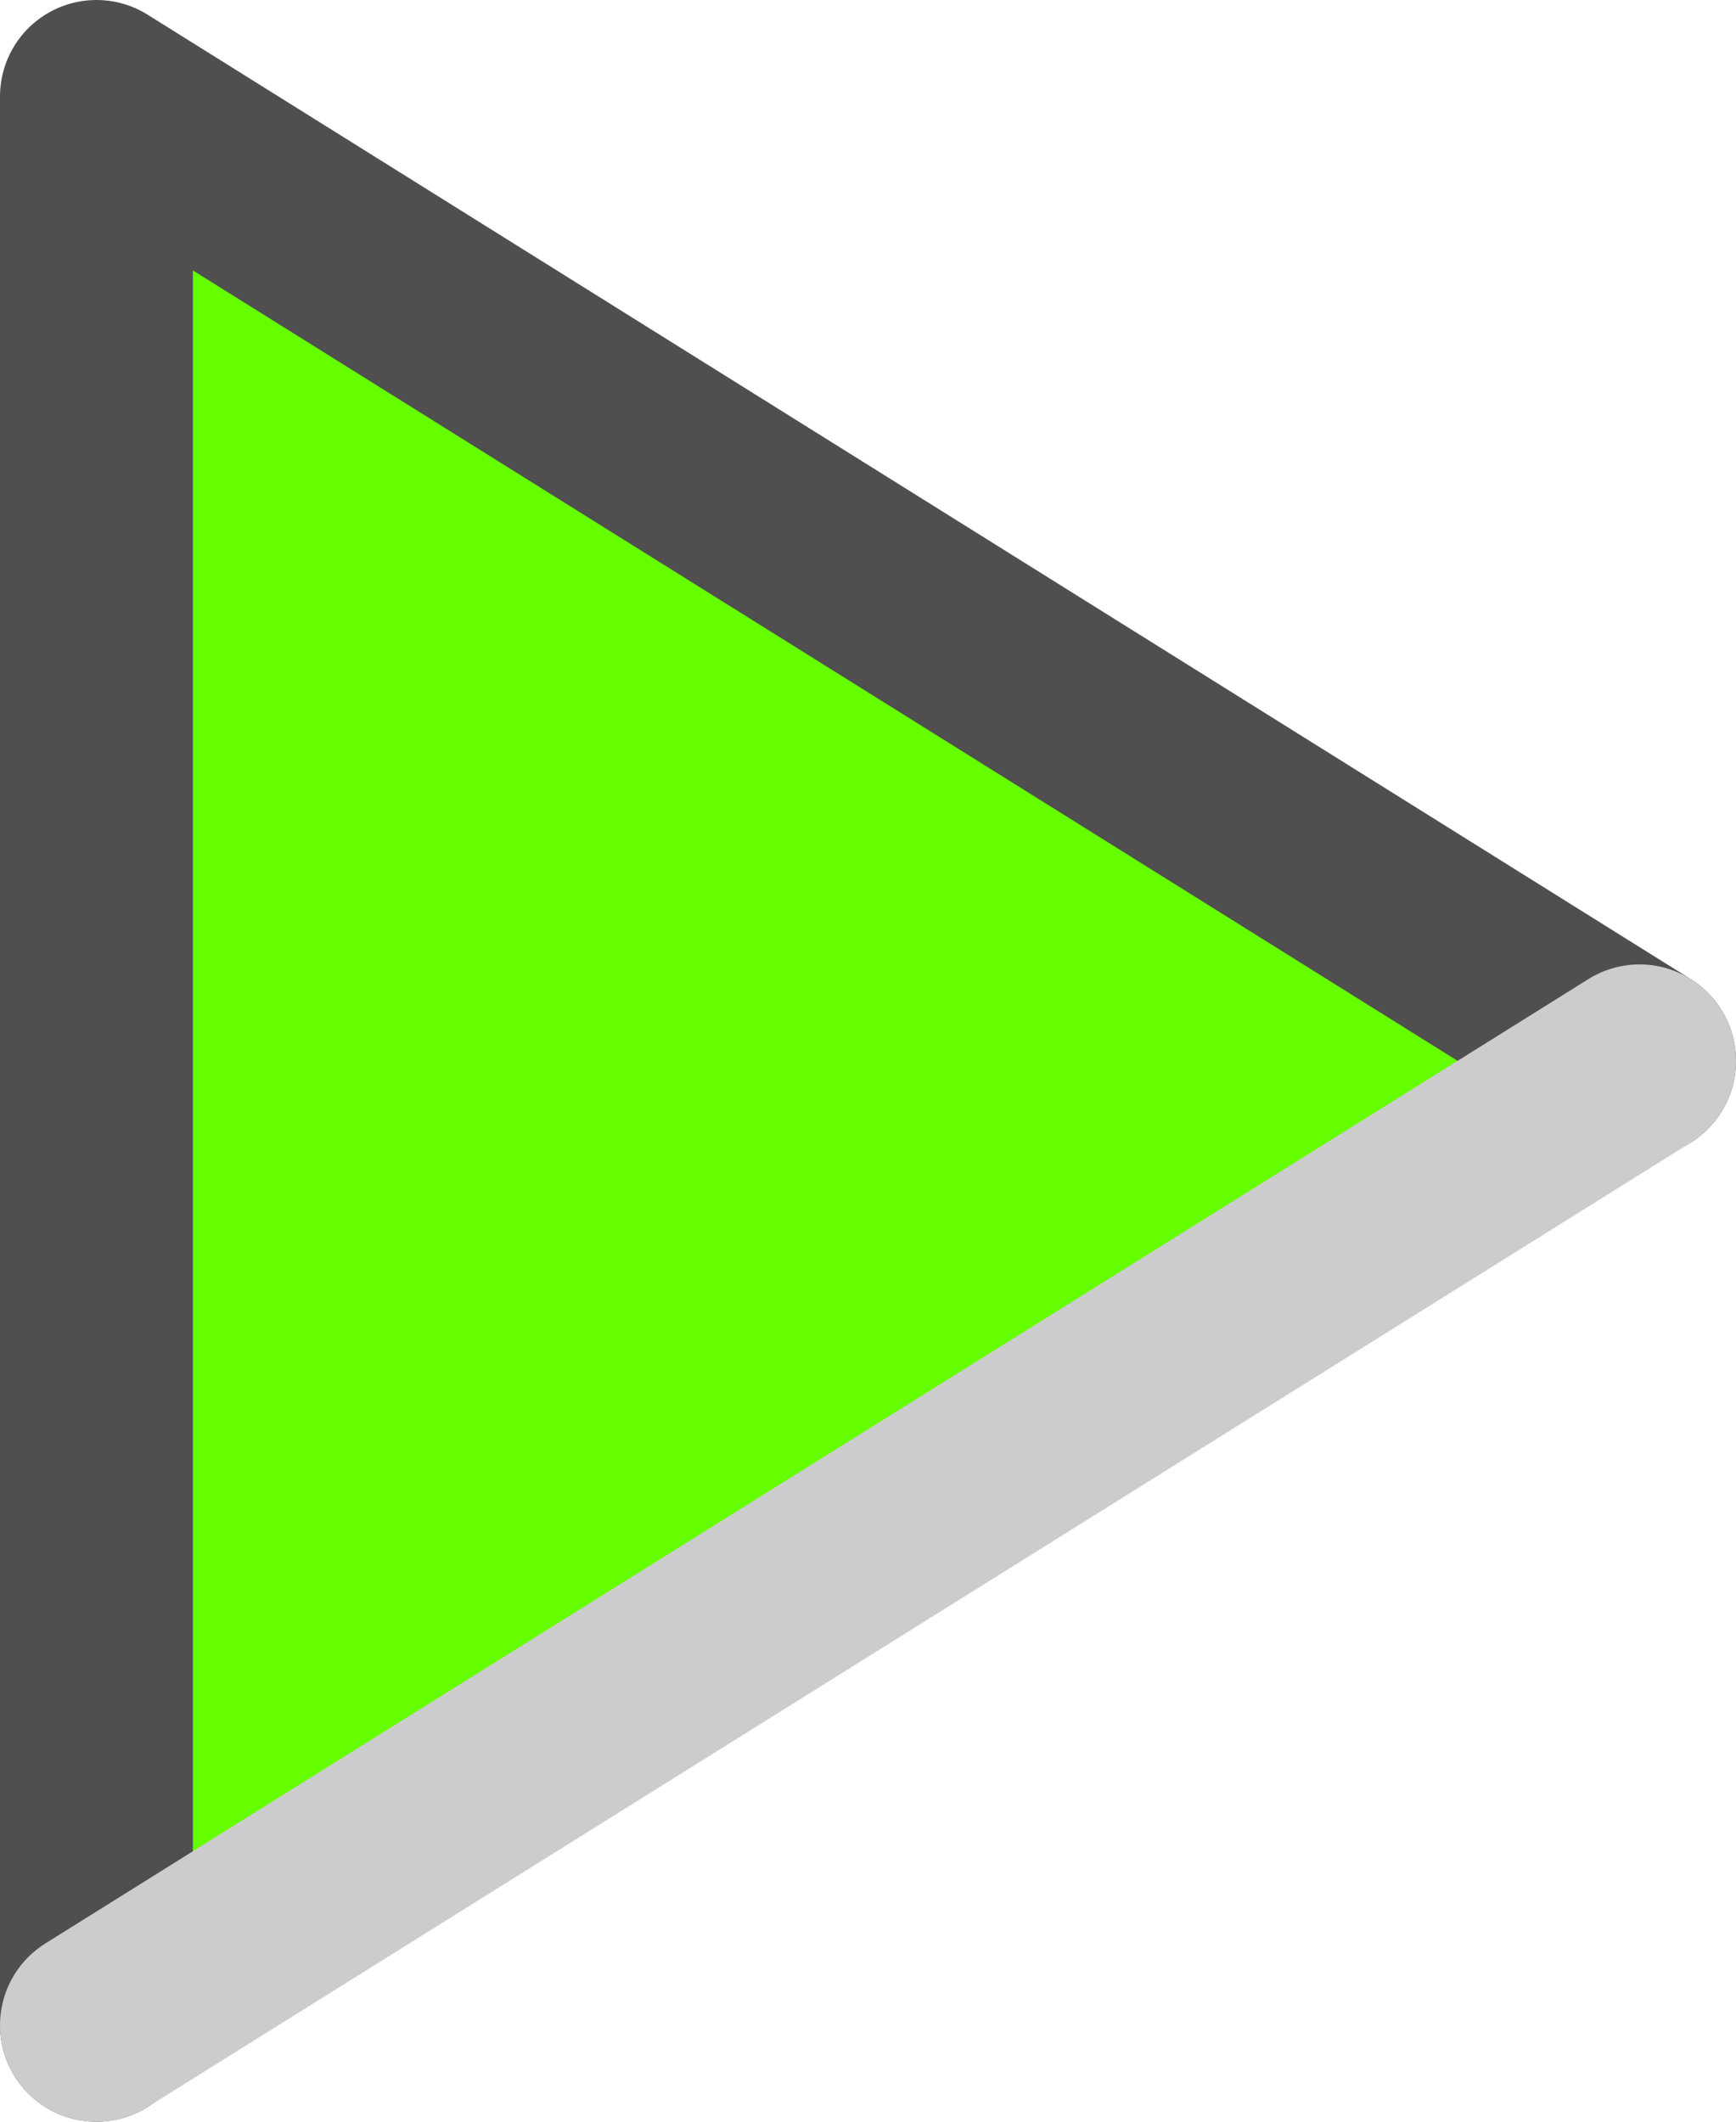
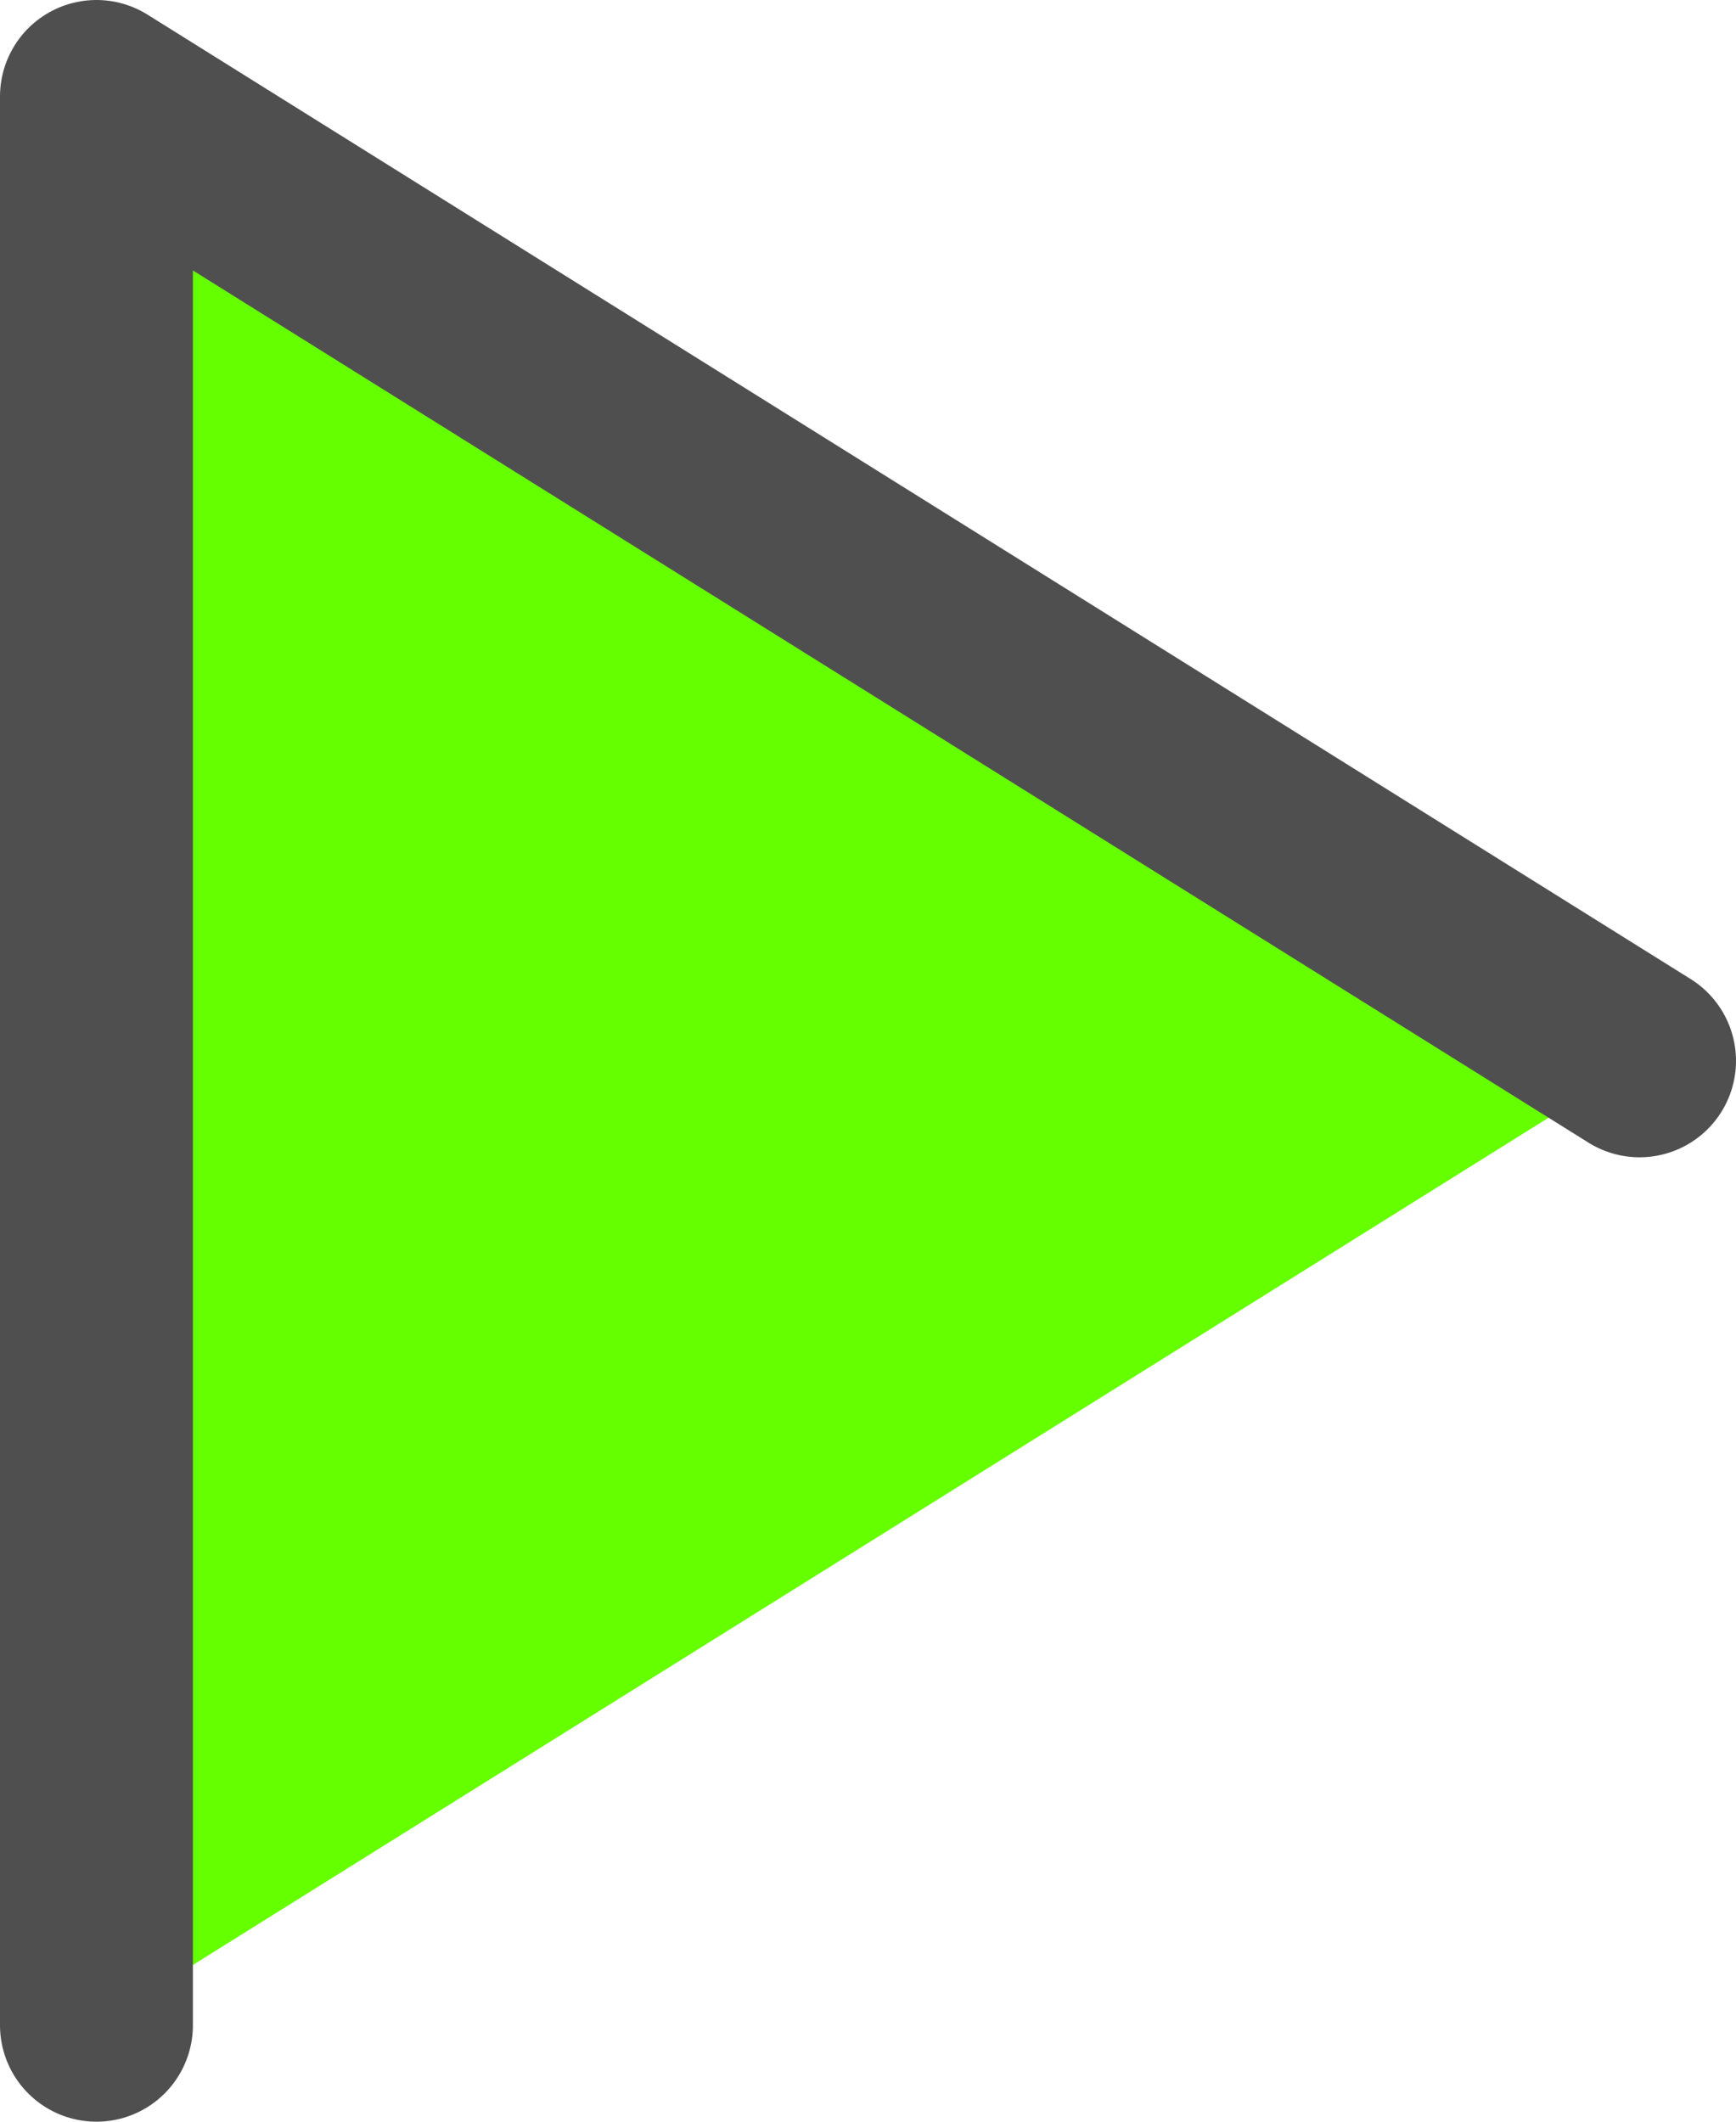
<svg xmlns="http://www.w3.org/2000/svg" height="11.0px" width="9.0px">
  <g transform="matrix(1.0, 0.0, 0.0, 1.0, -20.0, -14.0)">
    <path d="M28.5 19.5 L20.5 24.5 20.5 14.5 28.5 19.5" fill="#66ff00" fill-rule="evenodd" stroke="none" />
    <path d="M20.5 24.5 L20.5 14.5 28.5 19.5" fill="none" stroke="#4f4f4f" stroke-linecap="round" stroke-linejoin="round" stroke-width="1.0" />
-     <path d="M28.5 19.5 L20.5 24.5 Z" fill="none" stroke="#cccccc" stroke-linecap="round" stroke-linejoin="round" stroke-width="1.0" />
  </g>
</svg>